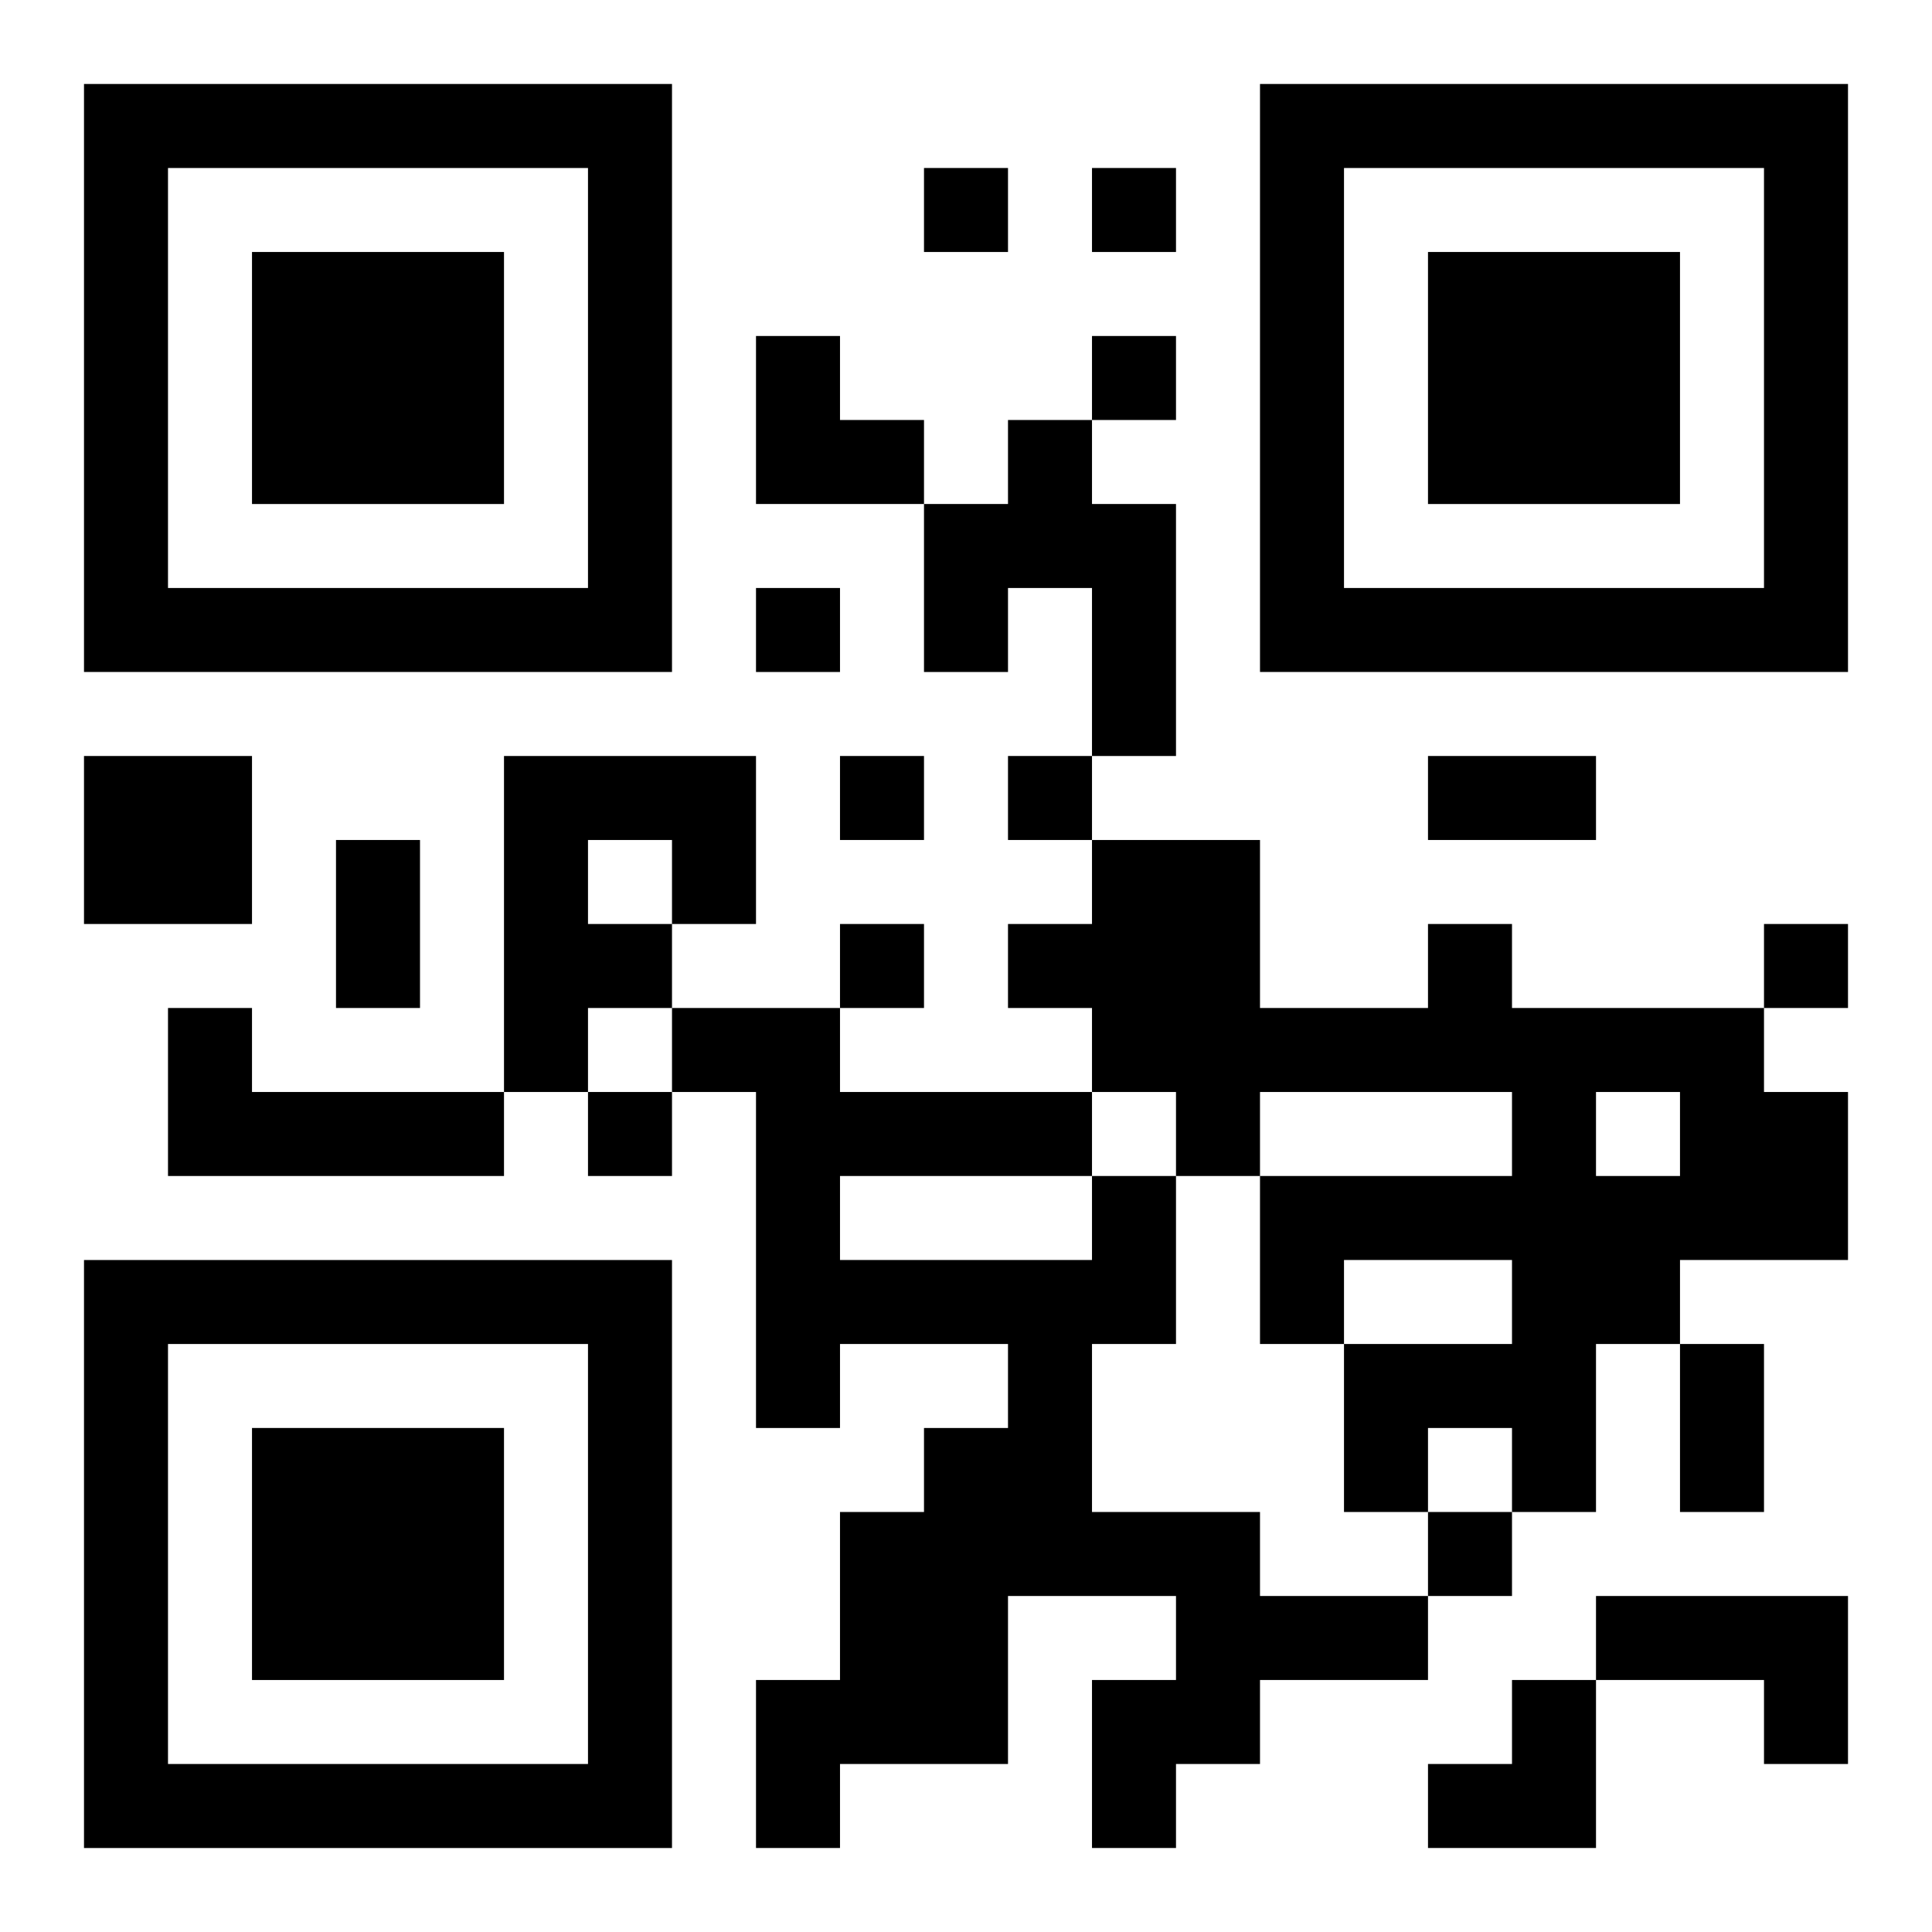
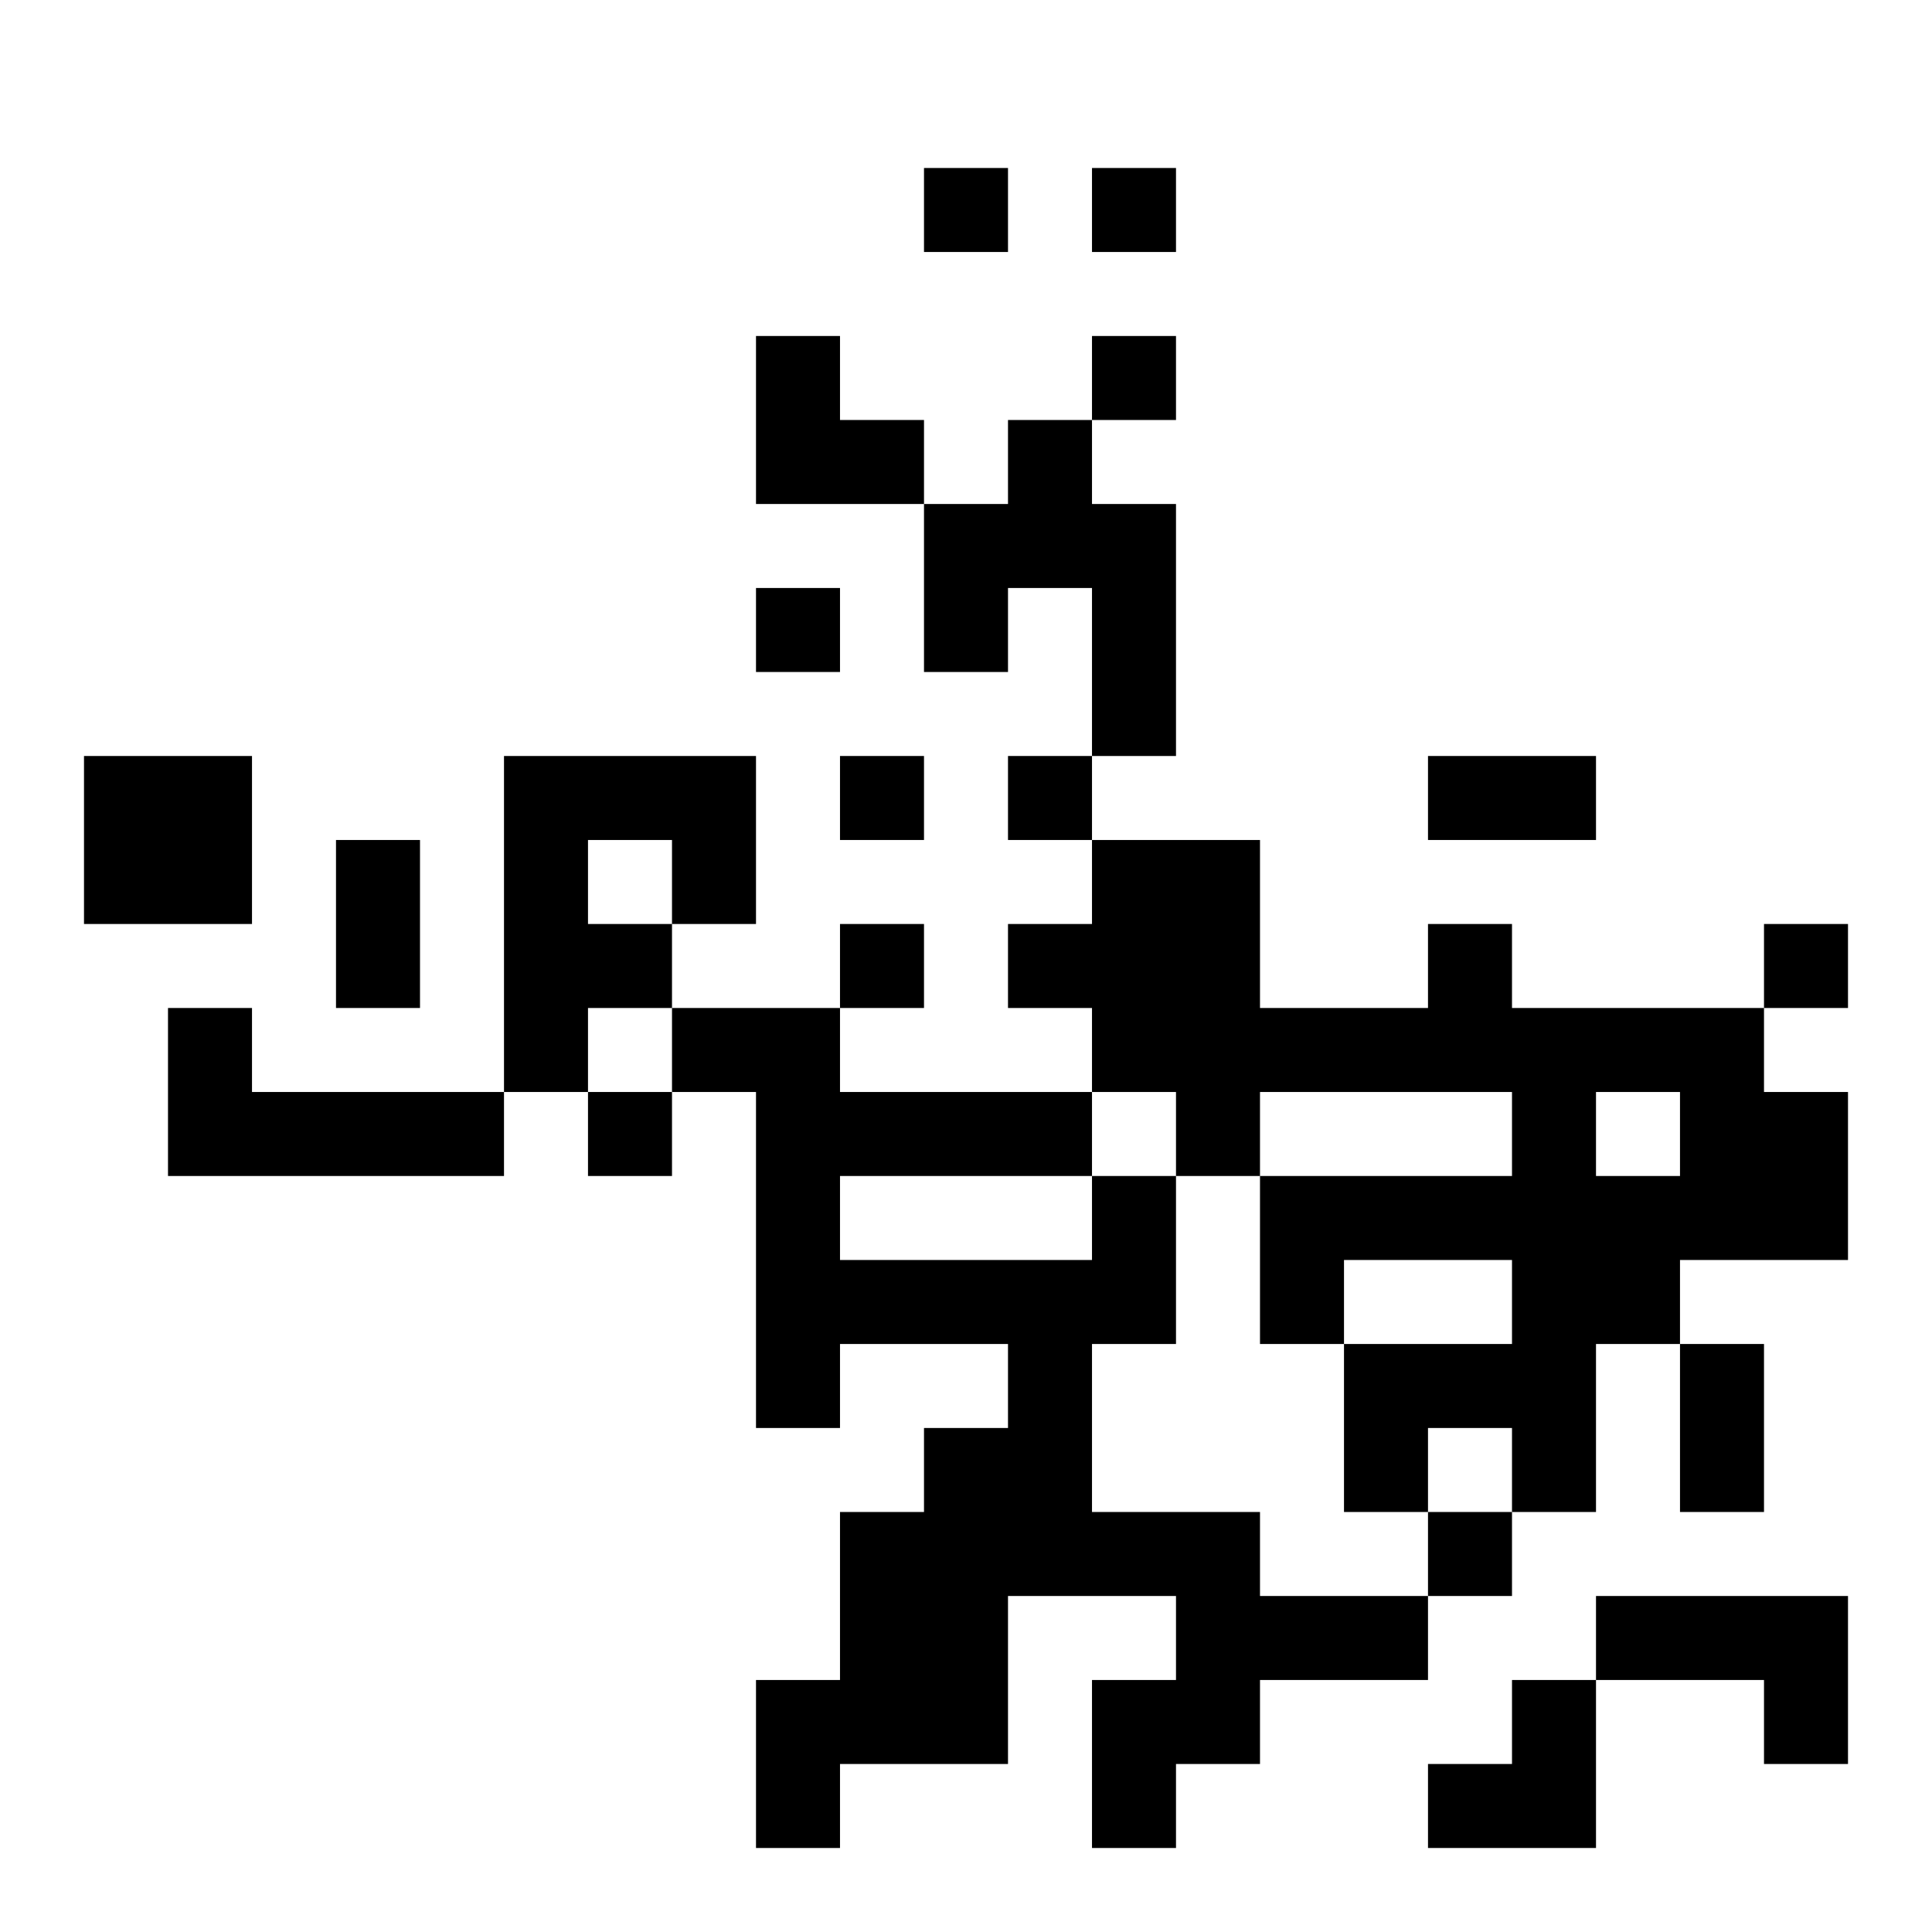
<svg xmlns="http://www.w3.org/2000/svg" xmlns:xlink="http://www.w3.org/1999/xlink" width="250" height="250" baseProfile="full" version="1.1" viewBox="-1 -1 23 23">
  <symbol id="a">
-     <path d="m0 7v7h7v-7h-7zm1 1h5v5h-5v-5zm1 1v3h3v-3h-3z" />
-   </symbol>
+     </symbol>
  <use y="-7" xlink:href="#a" />
  <use y="7" xlink:href="#a" />
  <use x="14" y="-7" xlink:href="#a" />
  <path d="m11 4h1v1h1v3h-1v-2h-1v1h-1v-2h1v-1m-11 4h2v2h-2v-2m5 0h3v2h-1v1h-1v1h-1v-4m1 1v1h1v-1h-1m10 1h1v1h3v1h1v2h-2v1h-1v2h-1v-1h-1v1h-1v-2h2v-1h-2v1h-1v-2h3v-1h-3v1h-1v-1h-1v-1h-1v-1h1v-1h2v2h2v-1m2 2v1h1v-1h-1m-17-1h1v1h3v1h-4v-2m11 2h1v2h-1v2h2v1h2v1h-2v1h-1v1h-1v-2h1v-1h-2v2h-2v1h-1v-2h1v-2h1v-1h1v-1h-2v1h-1v-4h-1v-1h2v1h3v1m-3 0v1h3v-1h-3m9 5h3v2h-1v-1h-2v-1m-8-17v1h1v-1h-1m2 0v1h1v-1h-1m0 2v1h1v-1h-1m-4 3v1h1v-1h-1m1 2v1h1v-1h-1m2 0v1h1v-1h-1m-2 2v1h1v-1h-1m11 0v1h1v-1h-1m-14 2v1h1v-1h-1m10 5v1h1v-1h-1m0-9h2v1h-2v-1m-13 1h1v2h-1v-2m16 6h1v2h-1v-2m-11-12h1v1h1v1h-2zm8 16m1 0h1v2h-2v-1h1z" />
</svg>